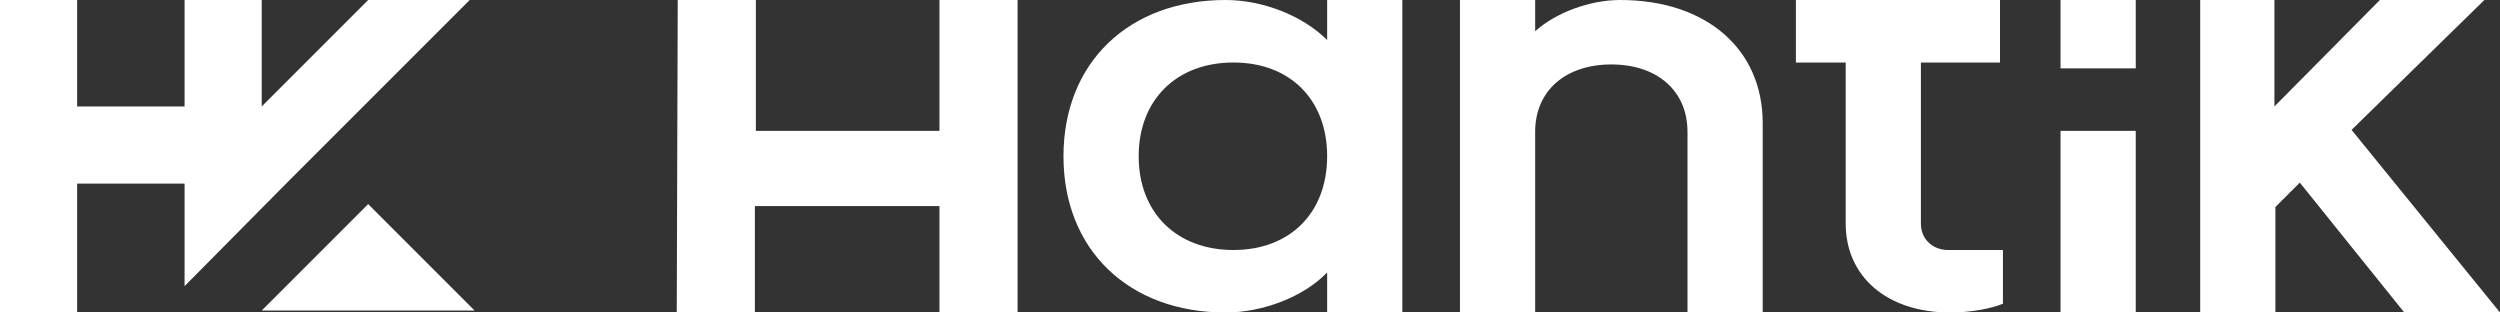
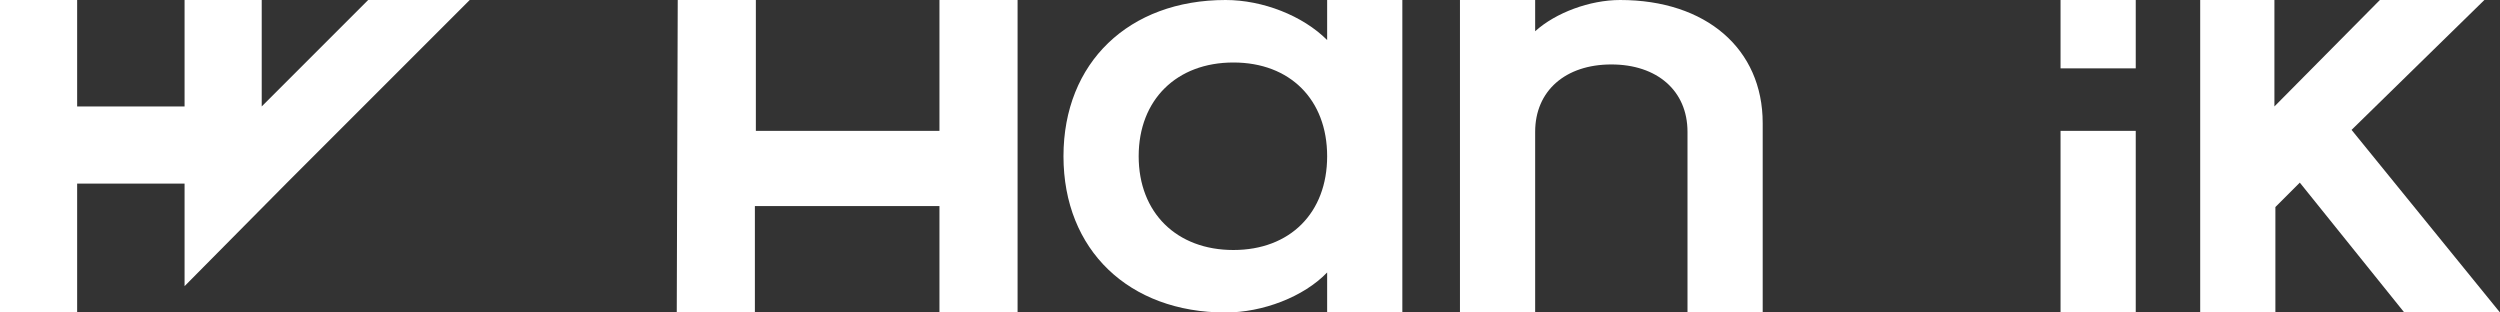
<svg xmlns="http://www.w3.org/2000/svg" version="1.1" id="Capa_1" x="0px" y="0px" viewBox="0 0 256 32" style="enable-background:new 0 0 256 32;" xml:space="preserve">
  <rect x="0" y="0" width="256" height="32" fill="#333333" stroke="none" />
  <style type="text/css">
	.st0{fill:#FFFFFF;}
</style>
  <g>
    <g>
      <g>
        <path class="st0" d="M108.9,16c0-9.6,6.7-16,16.6-16c3.8,0,7.9,1.6,10.4,4.1V0h7.7v32h-7.7v-4.1c-2.4,2.5-6.6,4.1-10.4,4.1     C115.6,32,108.9,25.6,108.9,16z M135.9,16c0-5.8-3.8-9.6-9.6-9.6c-5.8,0-9.7,3.8-9.7,9.6s3.9,9.6,9.7,9.6     C132.1,25.6,135.9,21.8,135.9,16z" />
        <path class="st0" d="M149.5,0h7.7v3.2c2.1-1.9,5.6-3.2,8.7-3.2c8.8,0,14.6,5,14.6,12.6V32h-7.7V13.5c0-4.2-3.1-6.9-7.8-6.9     s-7.8,2.7-7.8,6.9V32h-7.7V0z" />
-         <path class="st0" d="M189,22.9V6.4h-5.1V0h5.1l0,0h7.7l0,0h8.1v6.4h-8.1v16.5c0,1.6,1.2,2.7,2.8,2.7h5.6v5.5     c-1.2,0.5-3.3,0.9-5.4,0.9C193.2,32,189,28.3,189,22.9z" />
        <path class="st0" d="M211,0h7.7v7H211V0z M211,13.4h7.7V32H211V13.4z" />
        <path class="st0" d="M225.2,0h7.7v10.9L243.7,0h10.7l-13.6,13.3L256,32h-9.8l-10.7-13.3l-2.5,2.5V32h-7.7V0H225.2z" />
        <path class="st0" d="M69.4,0h8v13.4h18.8V0h8v32h-8V21.1H77.3V32h-8L69.4,0L69.4,0z" />
      </g>
    </g>
    <g>
      <polygon class="st0" points="48.1,0 37.2,10.9 29.3,18.8 18.9,29.3 18.9,18.8 7.9,18.8 7.9,32 0,32 0,0 7.9,0 7.9,10.9 18.9,10.9     18.9,0 26.8,0 26.8,10.9 37.7,0   " />
-       <polygon class="st0" points="48.6,31.8 26.8,31.8 37.7,20.9   " />
    </g>
  </g>
</svg>